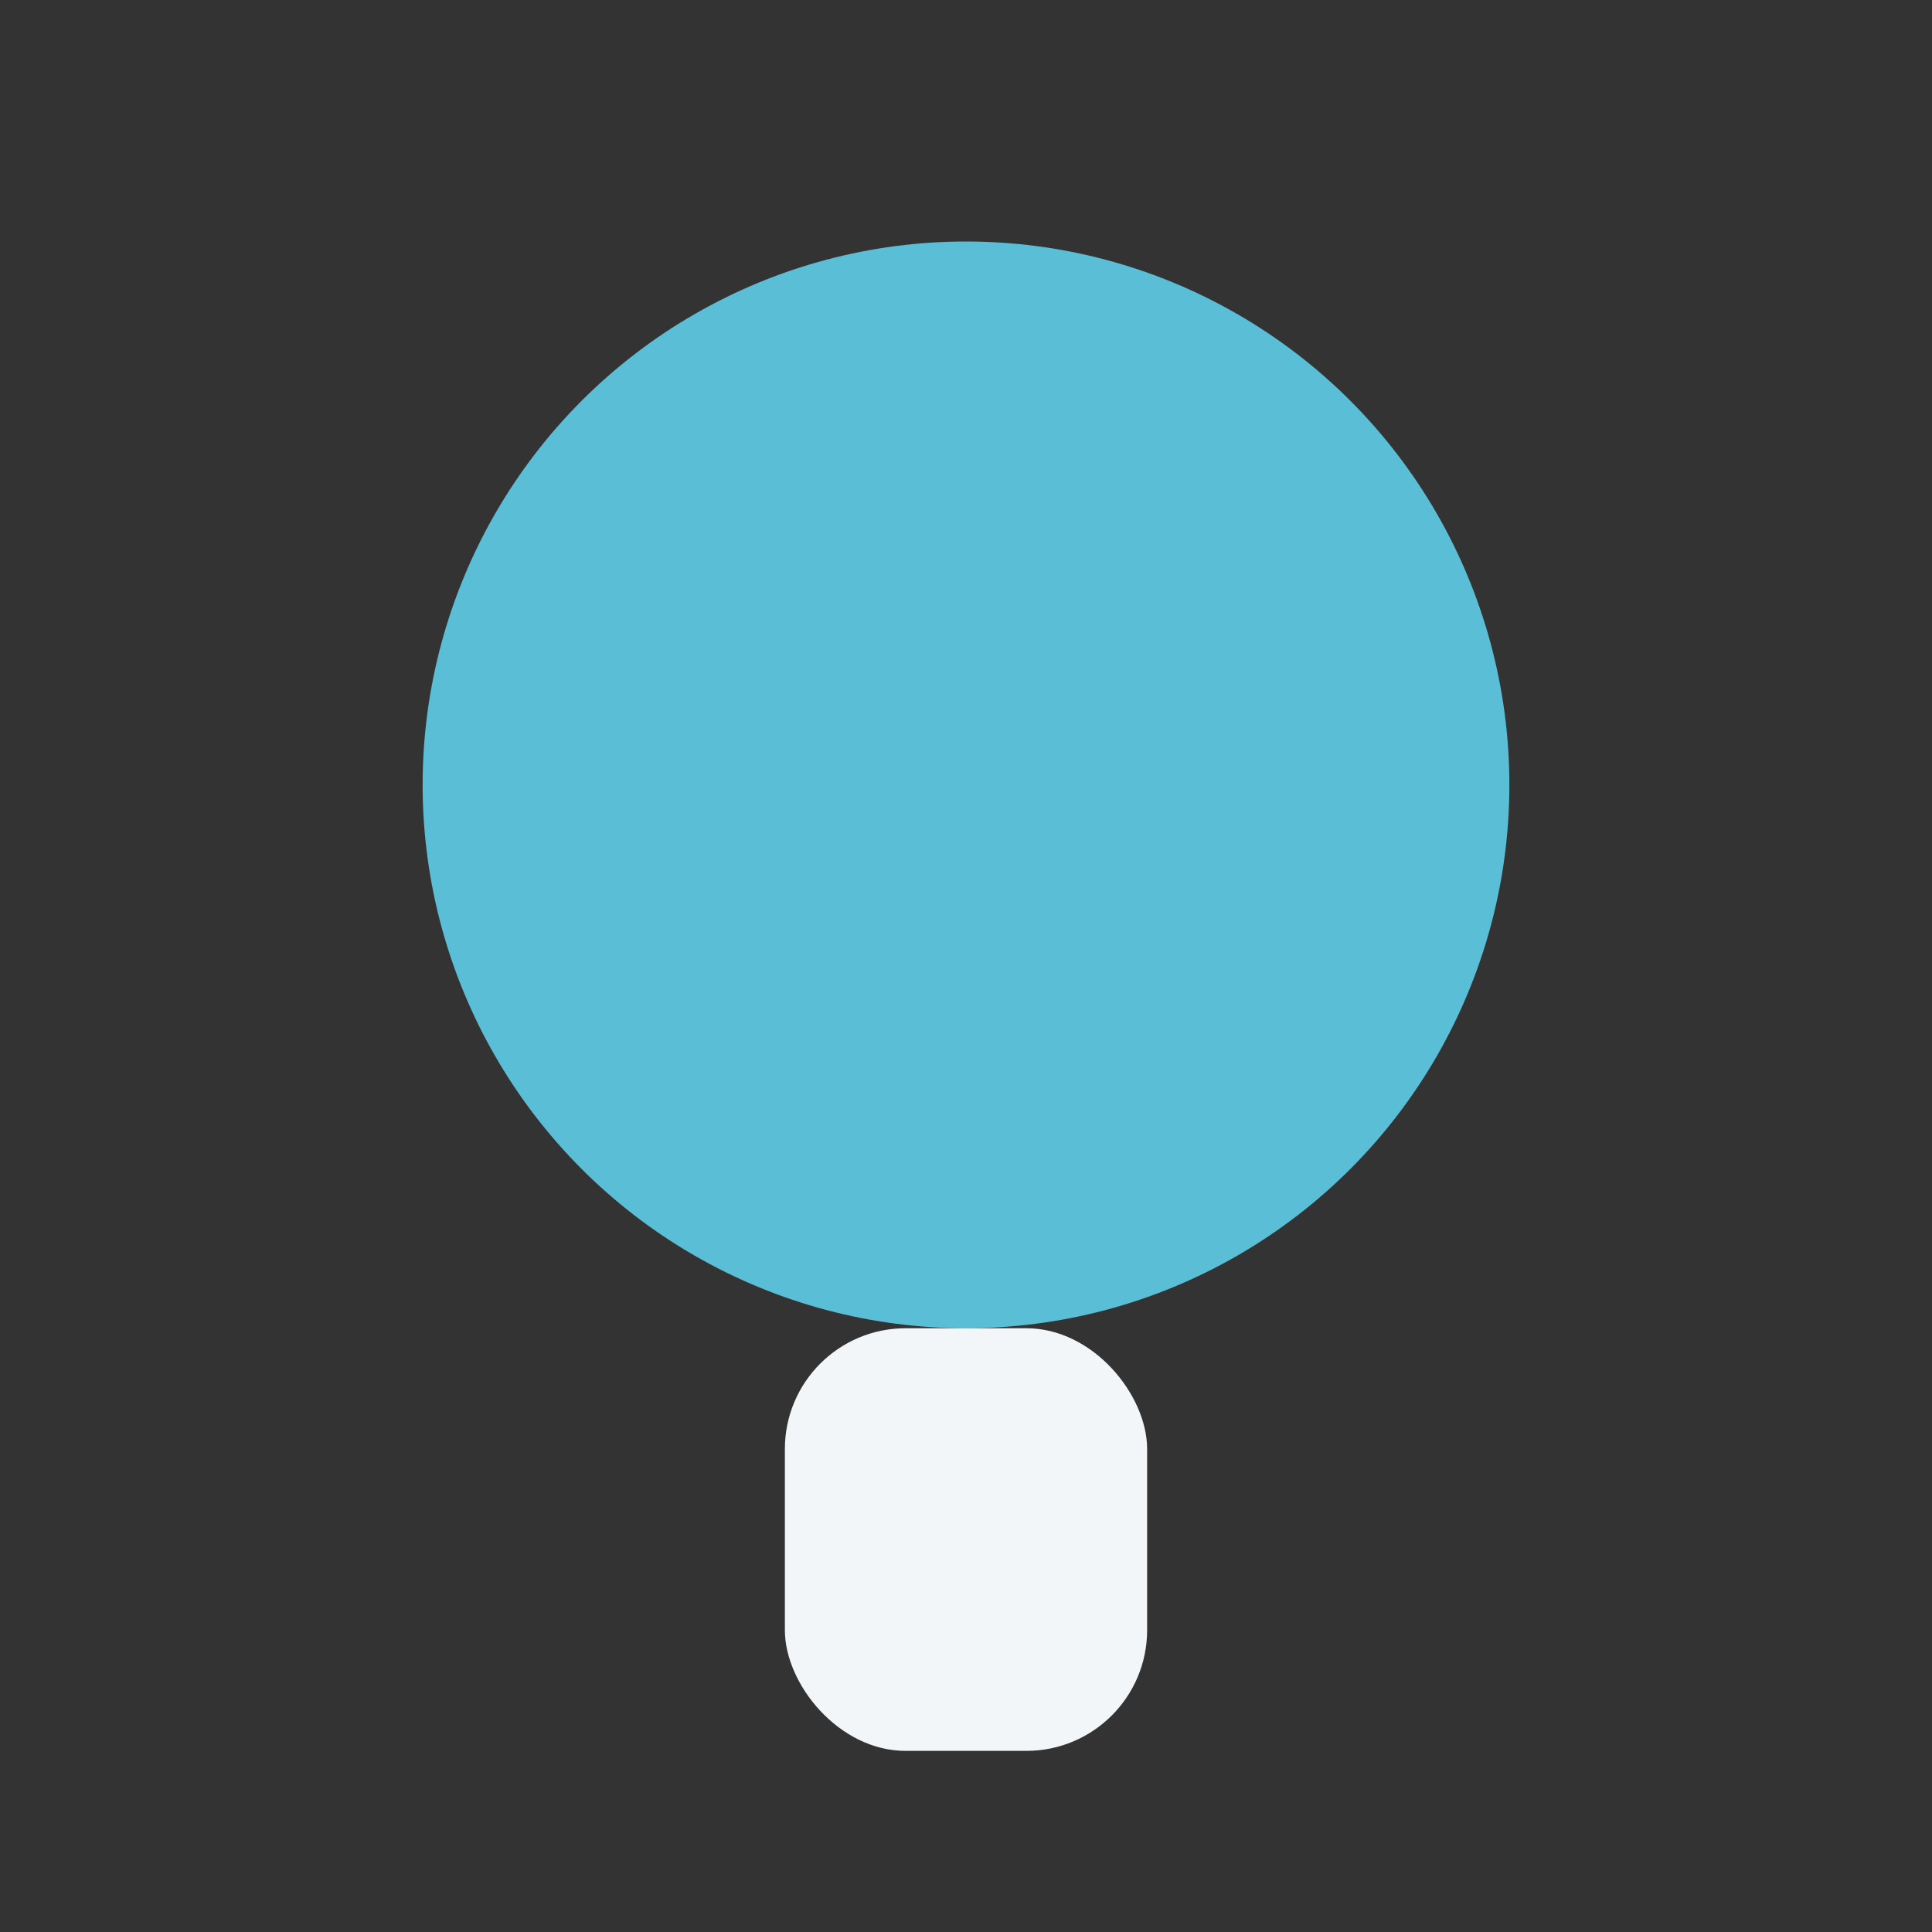
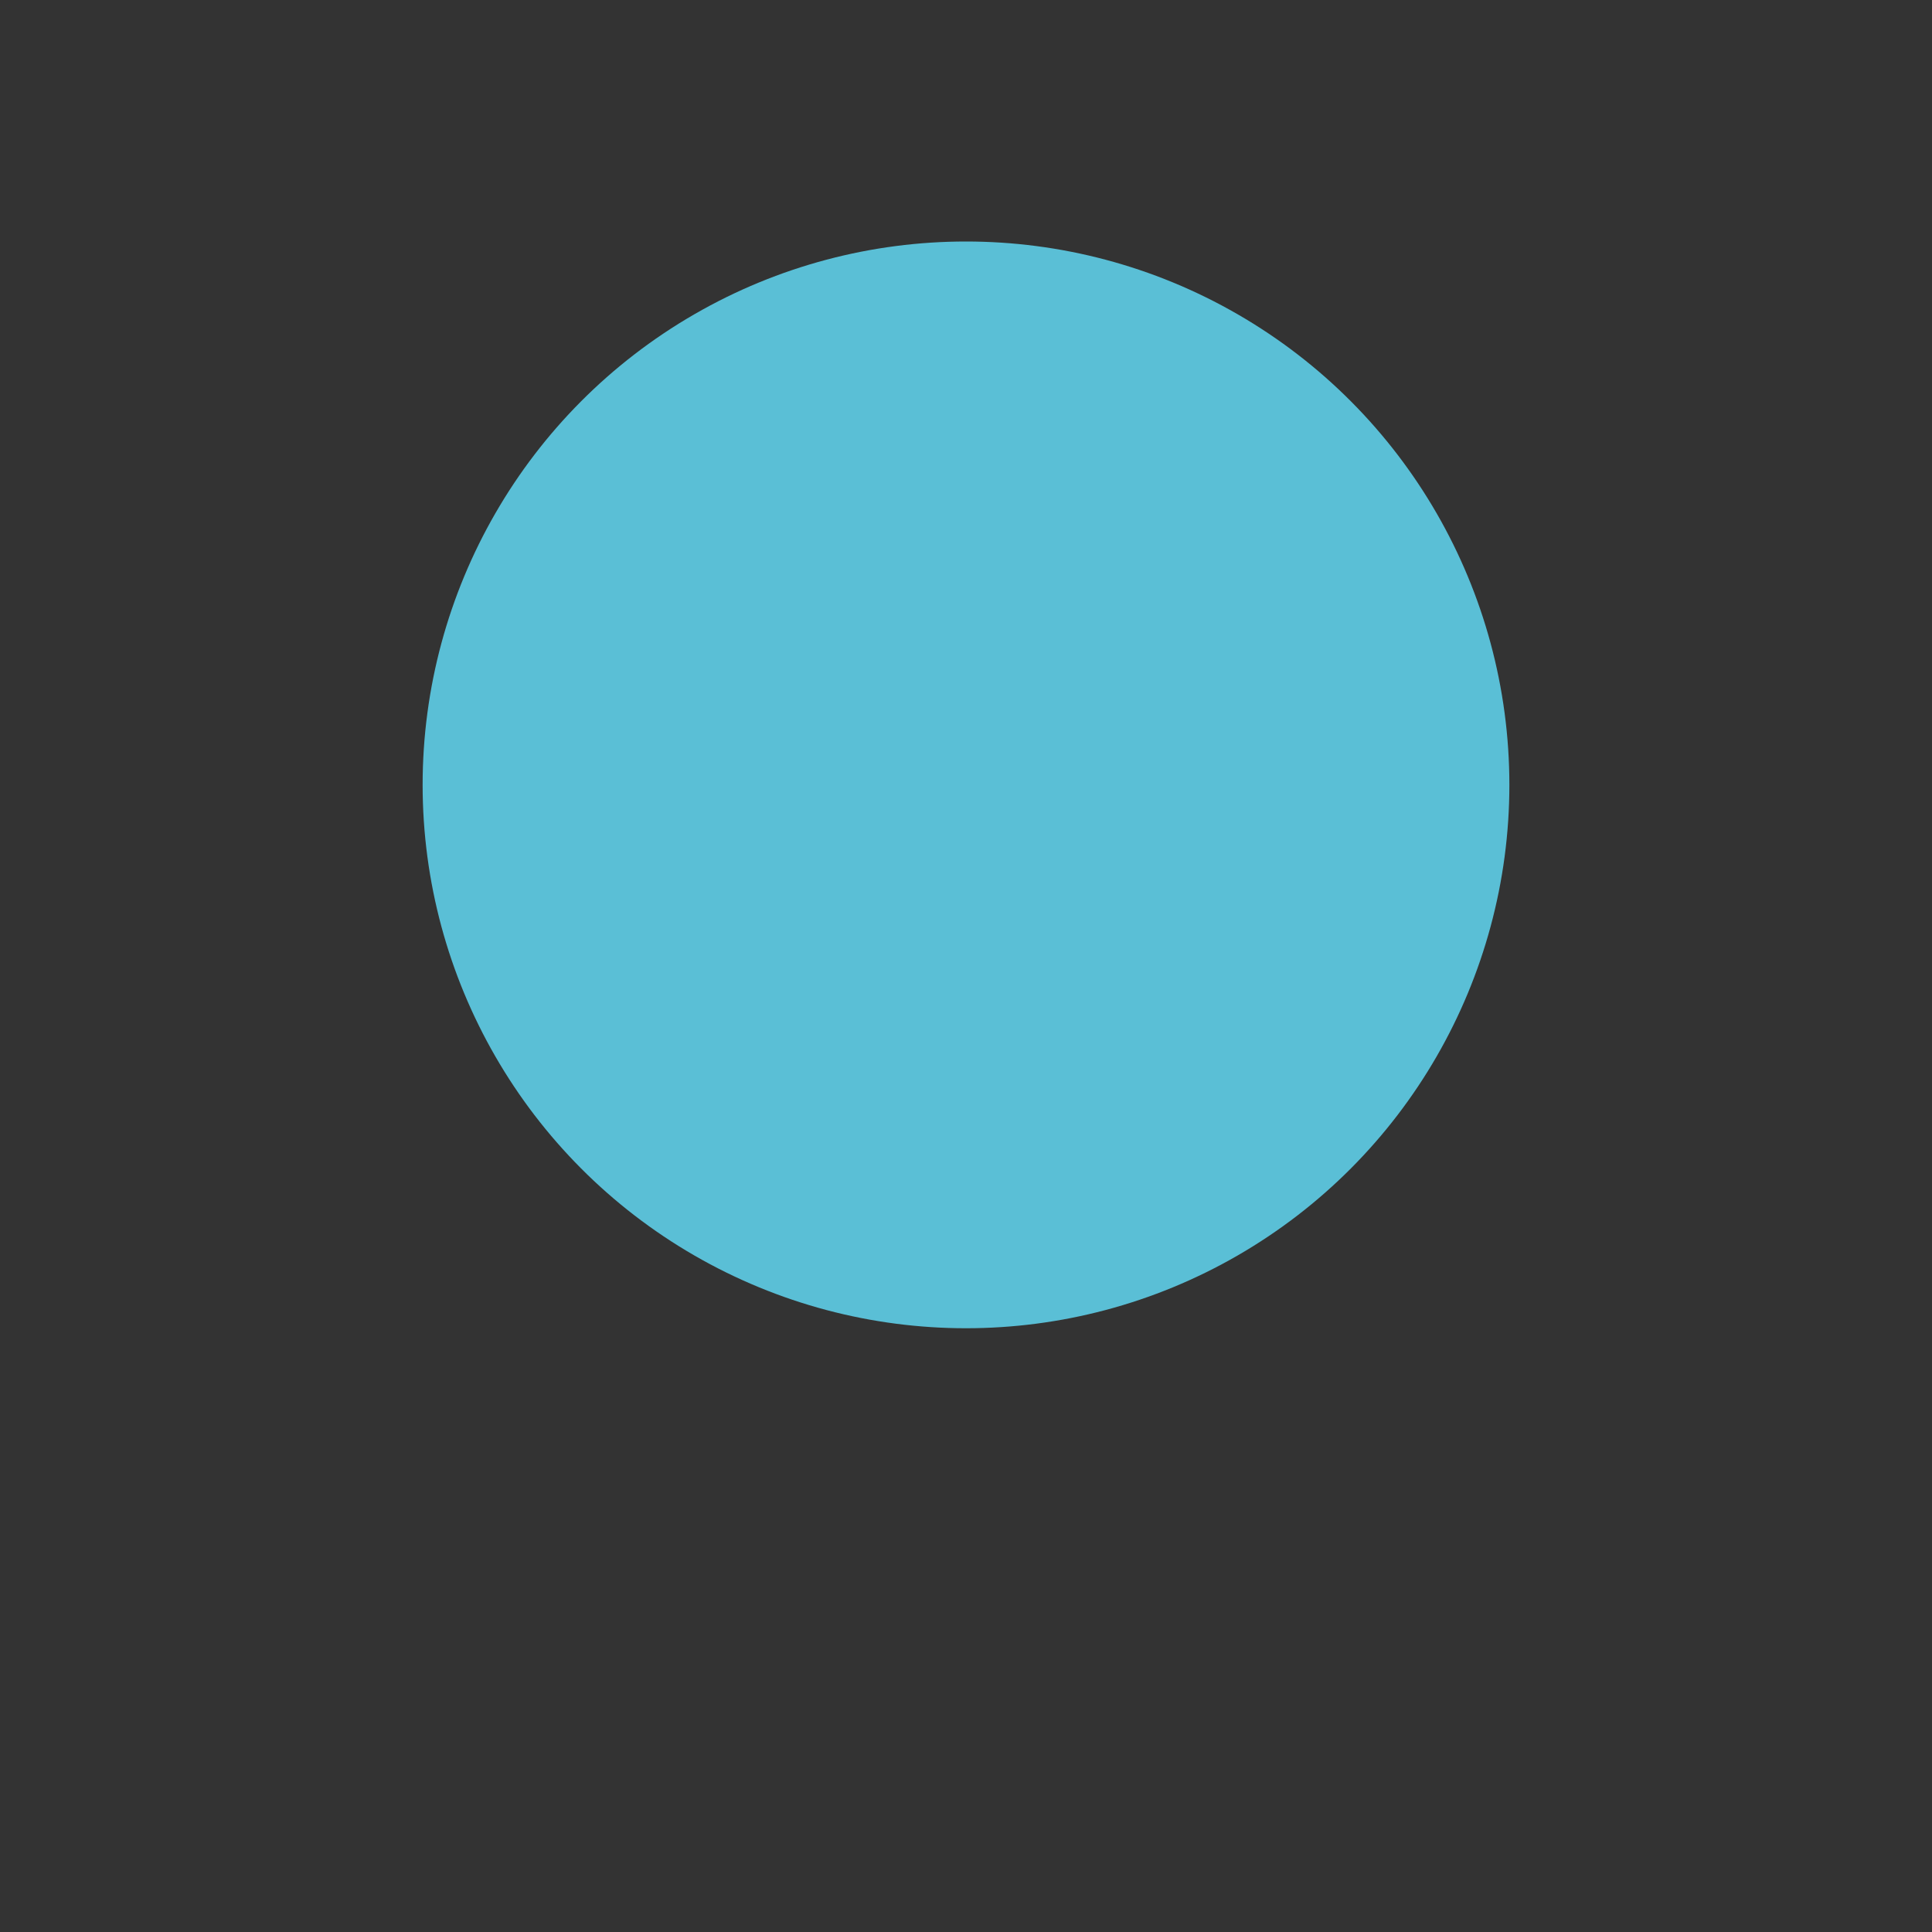
<svg xmlns="http://www.w3.org/2000/svg" width="32" height="32" viewBox="0 0 32 32">
  <rect x="0" y="0" width="32" height="32" fill="#333333" stroke="none" />
  <circle cx="16" cy="13" r="9" fill="#5ABFD6" />
-   <rect x="13" y="22" width="6" height="7" rx="2" fill="#F3F6F9" />
</svg>